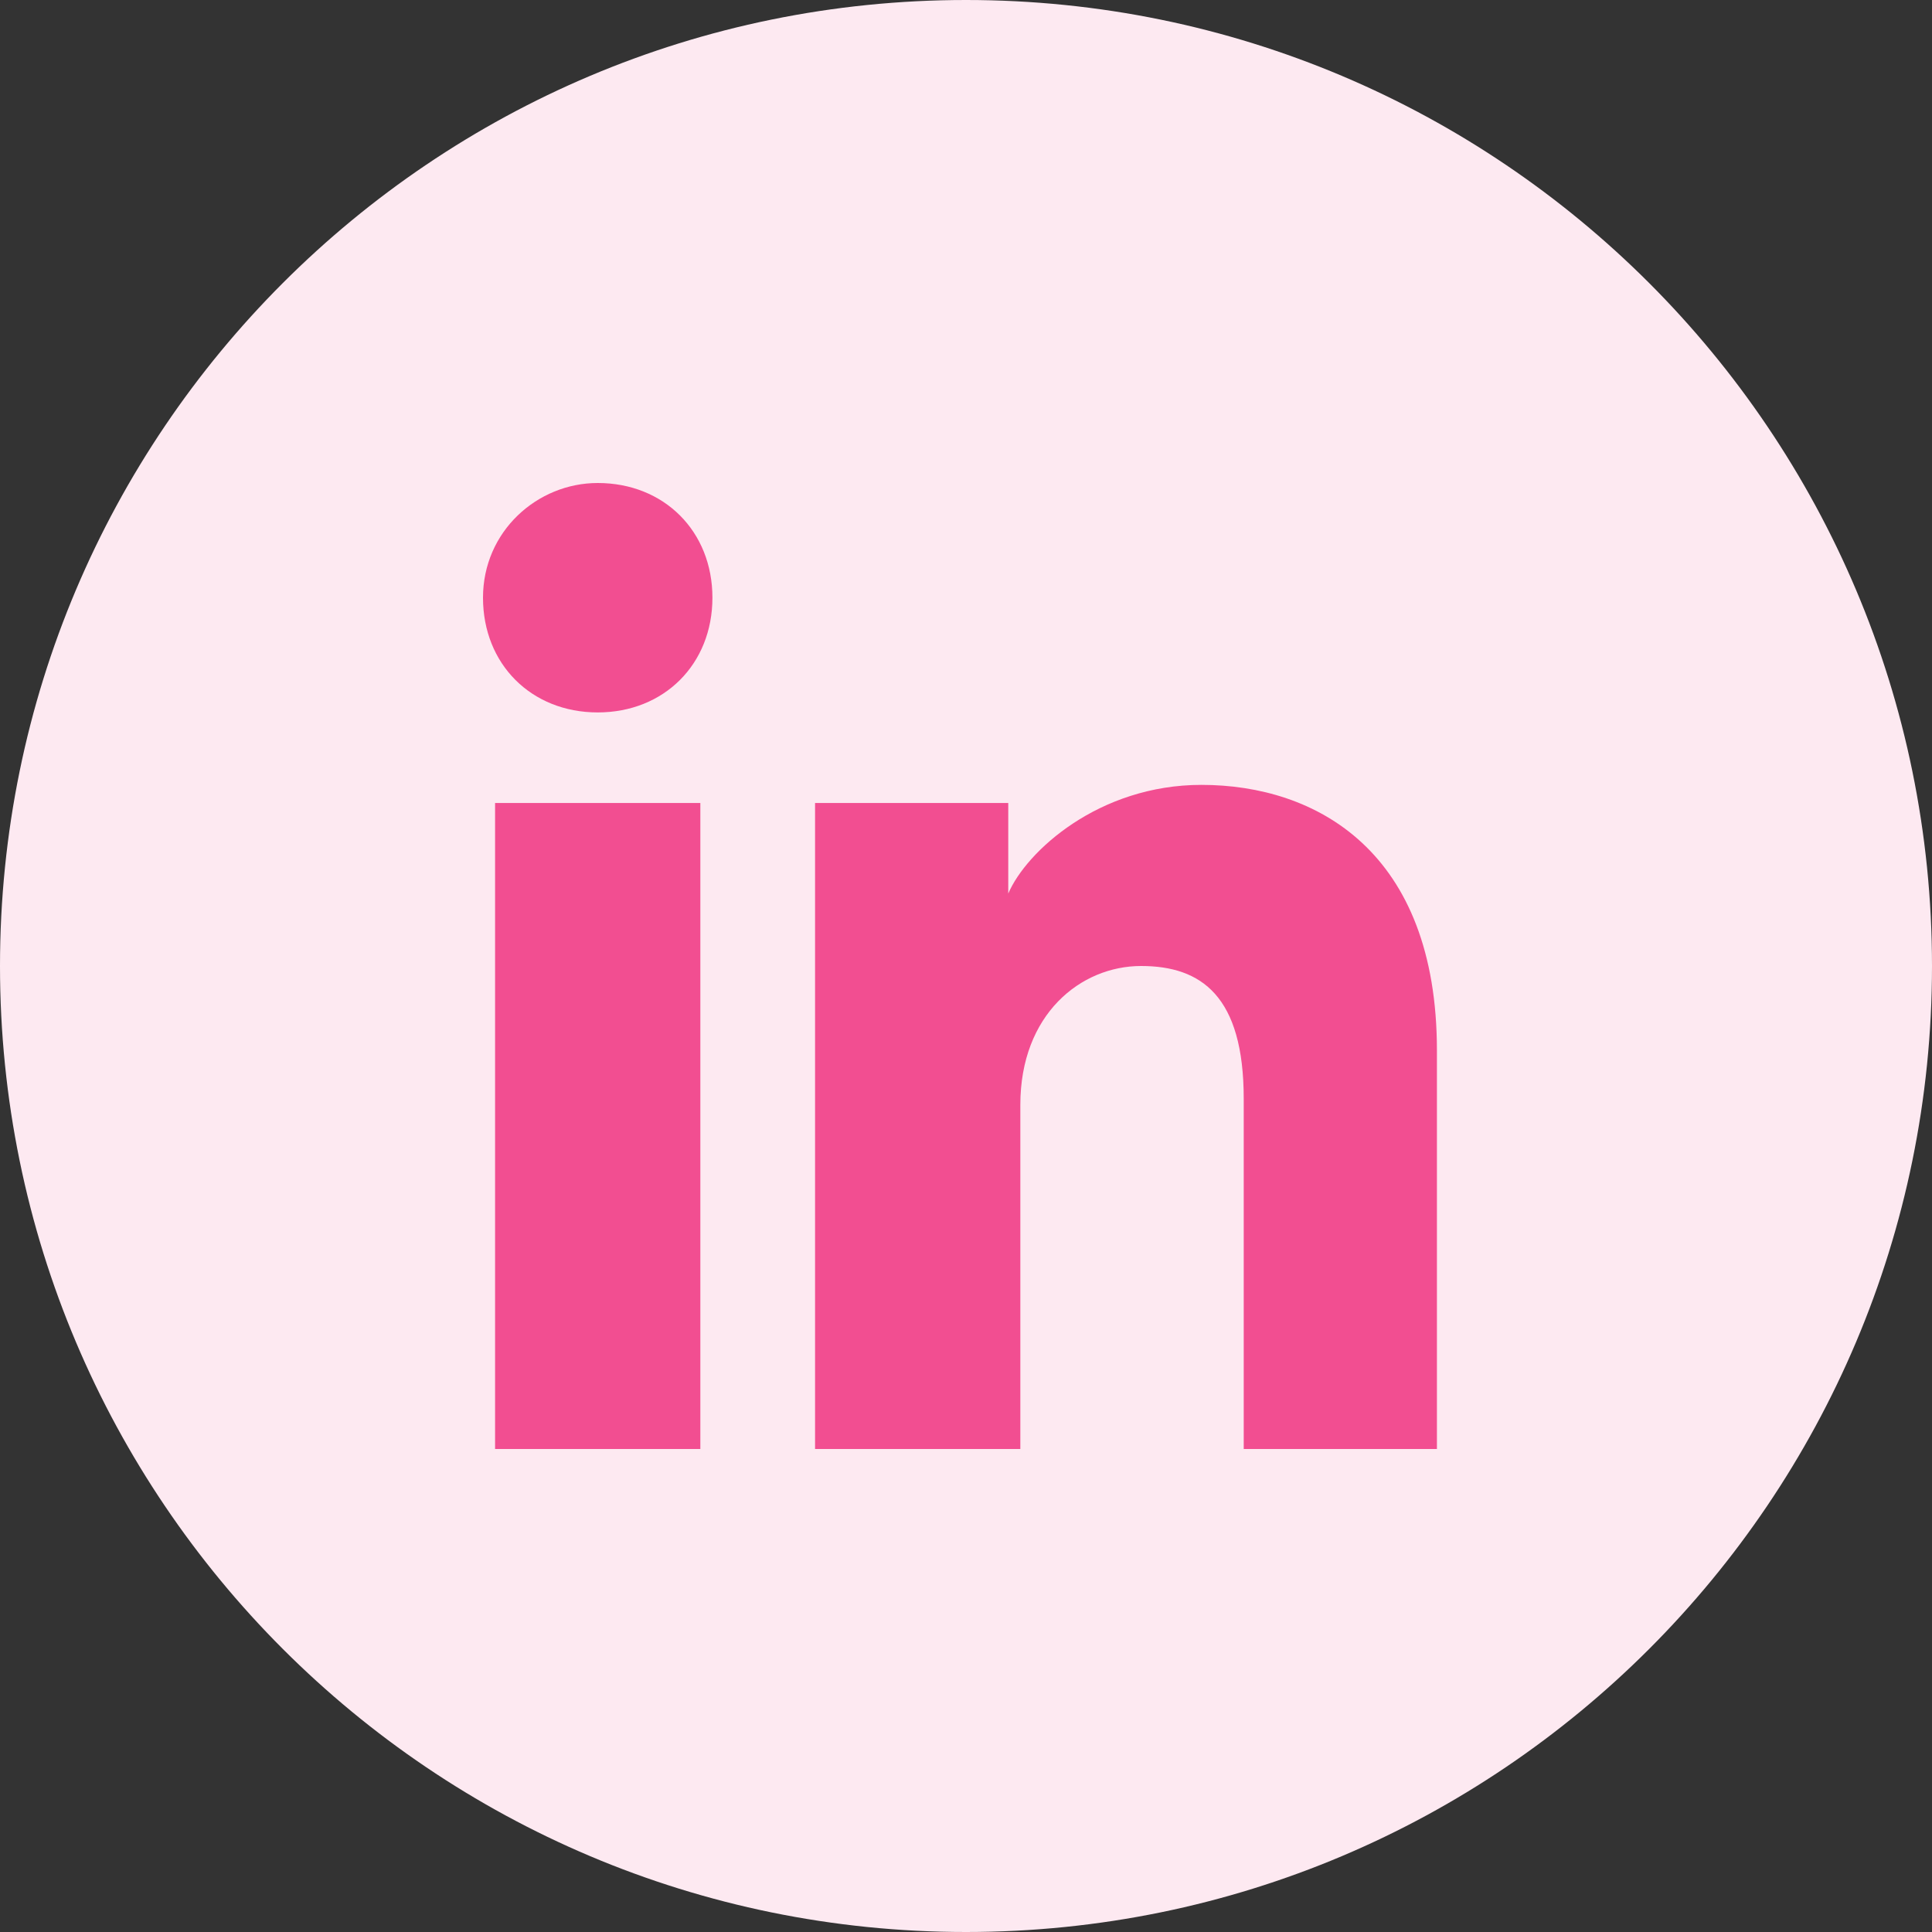
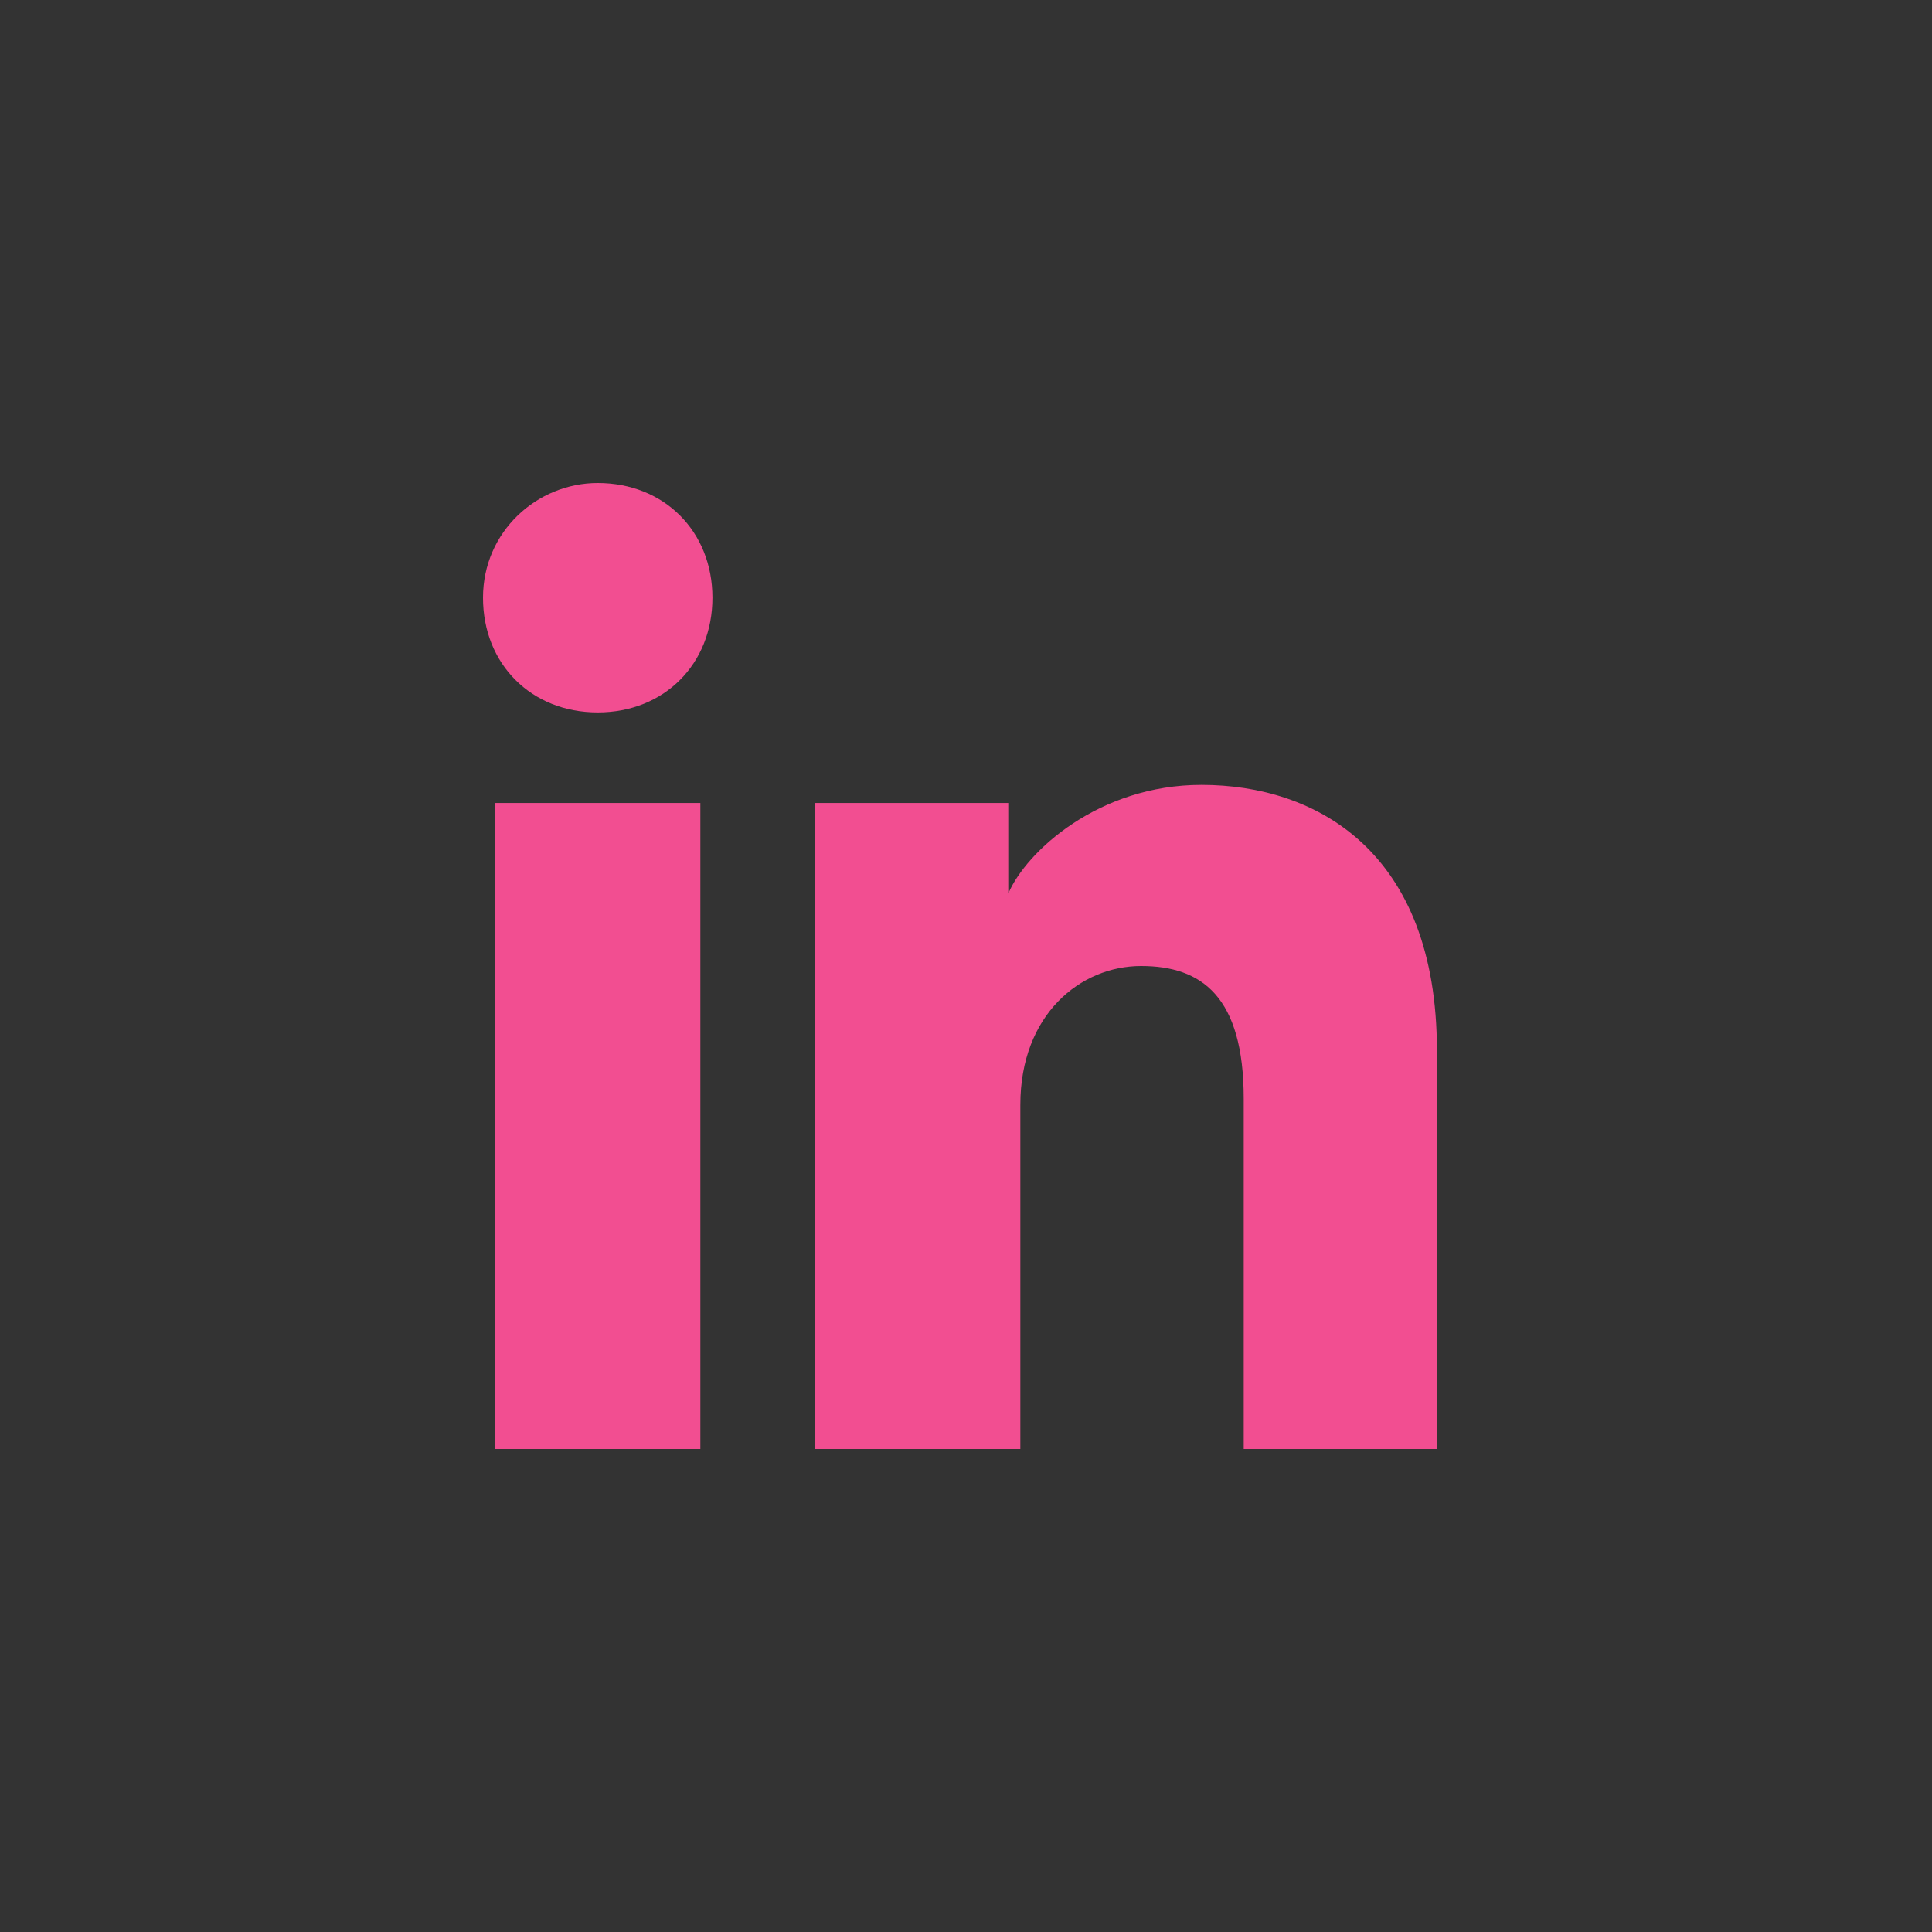
<svg xmlns="http://www.w3.org/2000/svg" width="48" height="48" viewBox="0 0 48 48" fill="none">
  <rect x="0" y="0" width="48" height="48" fill="#333333" stroke="none" />
-   <path d="M0 24C0 37.255 10.745 48 24 48C37.255 48 48 37.255 48 24C48 10.745 37.255 0 24 0C10.745 0 0 10.745 0 24Z" fill="#FDE9F1" />
  <path d="M17.4 36H12.3V19.95H17.4V36ZM14.85 17.7C13.2 17.7 12 16.5 12 14.85C12 13.2 13.35 12 14.85 12C16.5 12 17.7 13.2 17.7 14.85C17.7 16.5 16.5 17.7 14.85 17.7ZM36 36H30.9V27.3C30.9 24.75 29.85 24 28.35 24C26.85 24 25.35 25.2 25.35 27.45V36H20.25V19.95H25.05V22.2C25.5 21.15 27.3 19.5 29.85 19.5C32.7 19.5 35.7 21.15 35.7 26.1V36H36Z" fill="#F24E91" />
</svg>